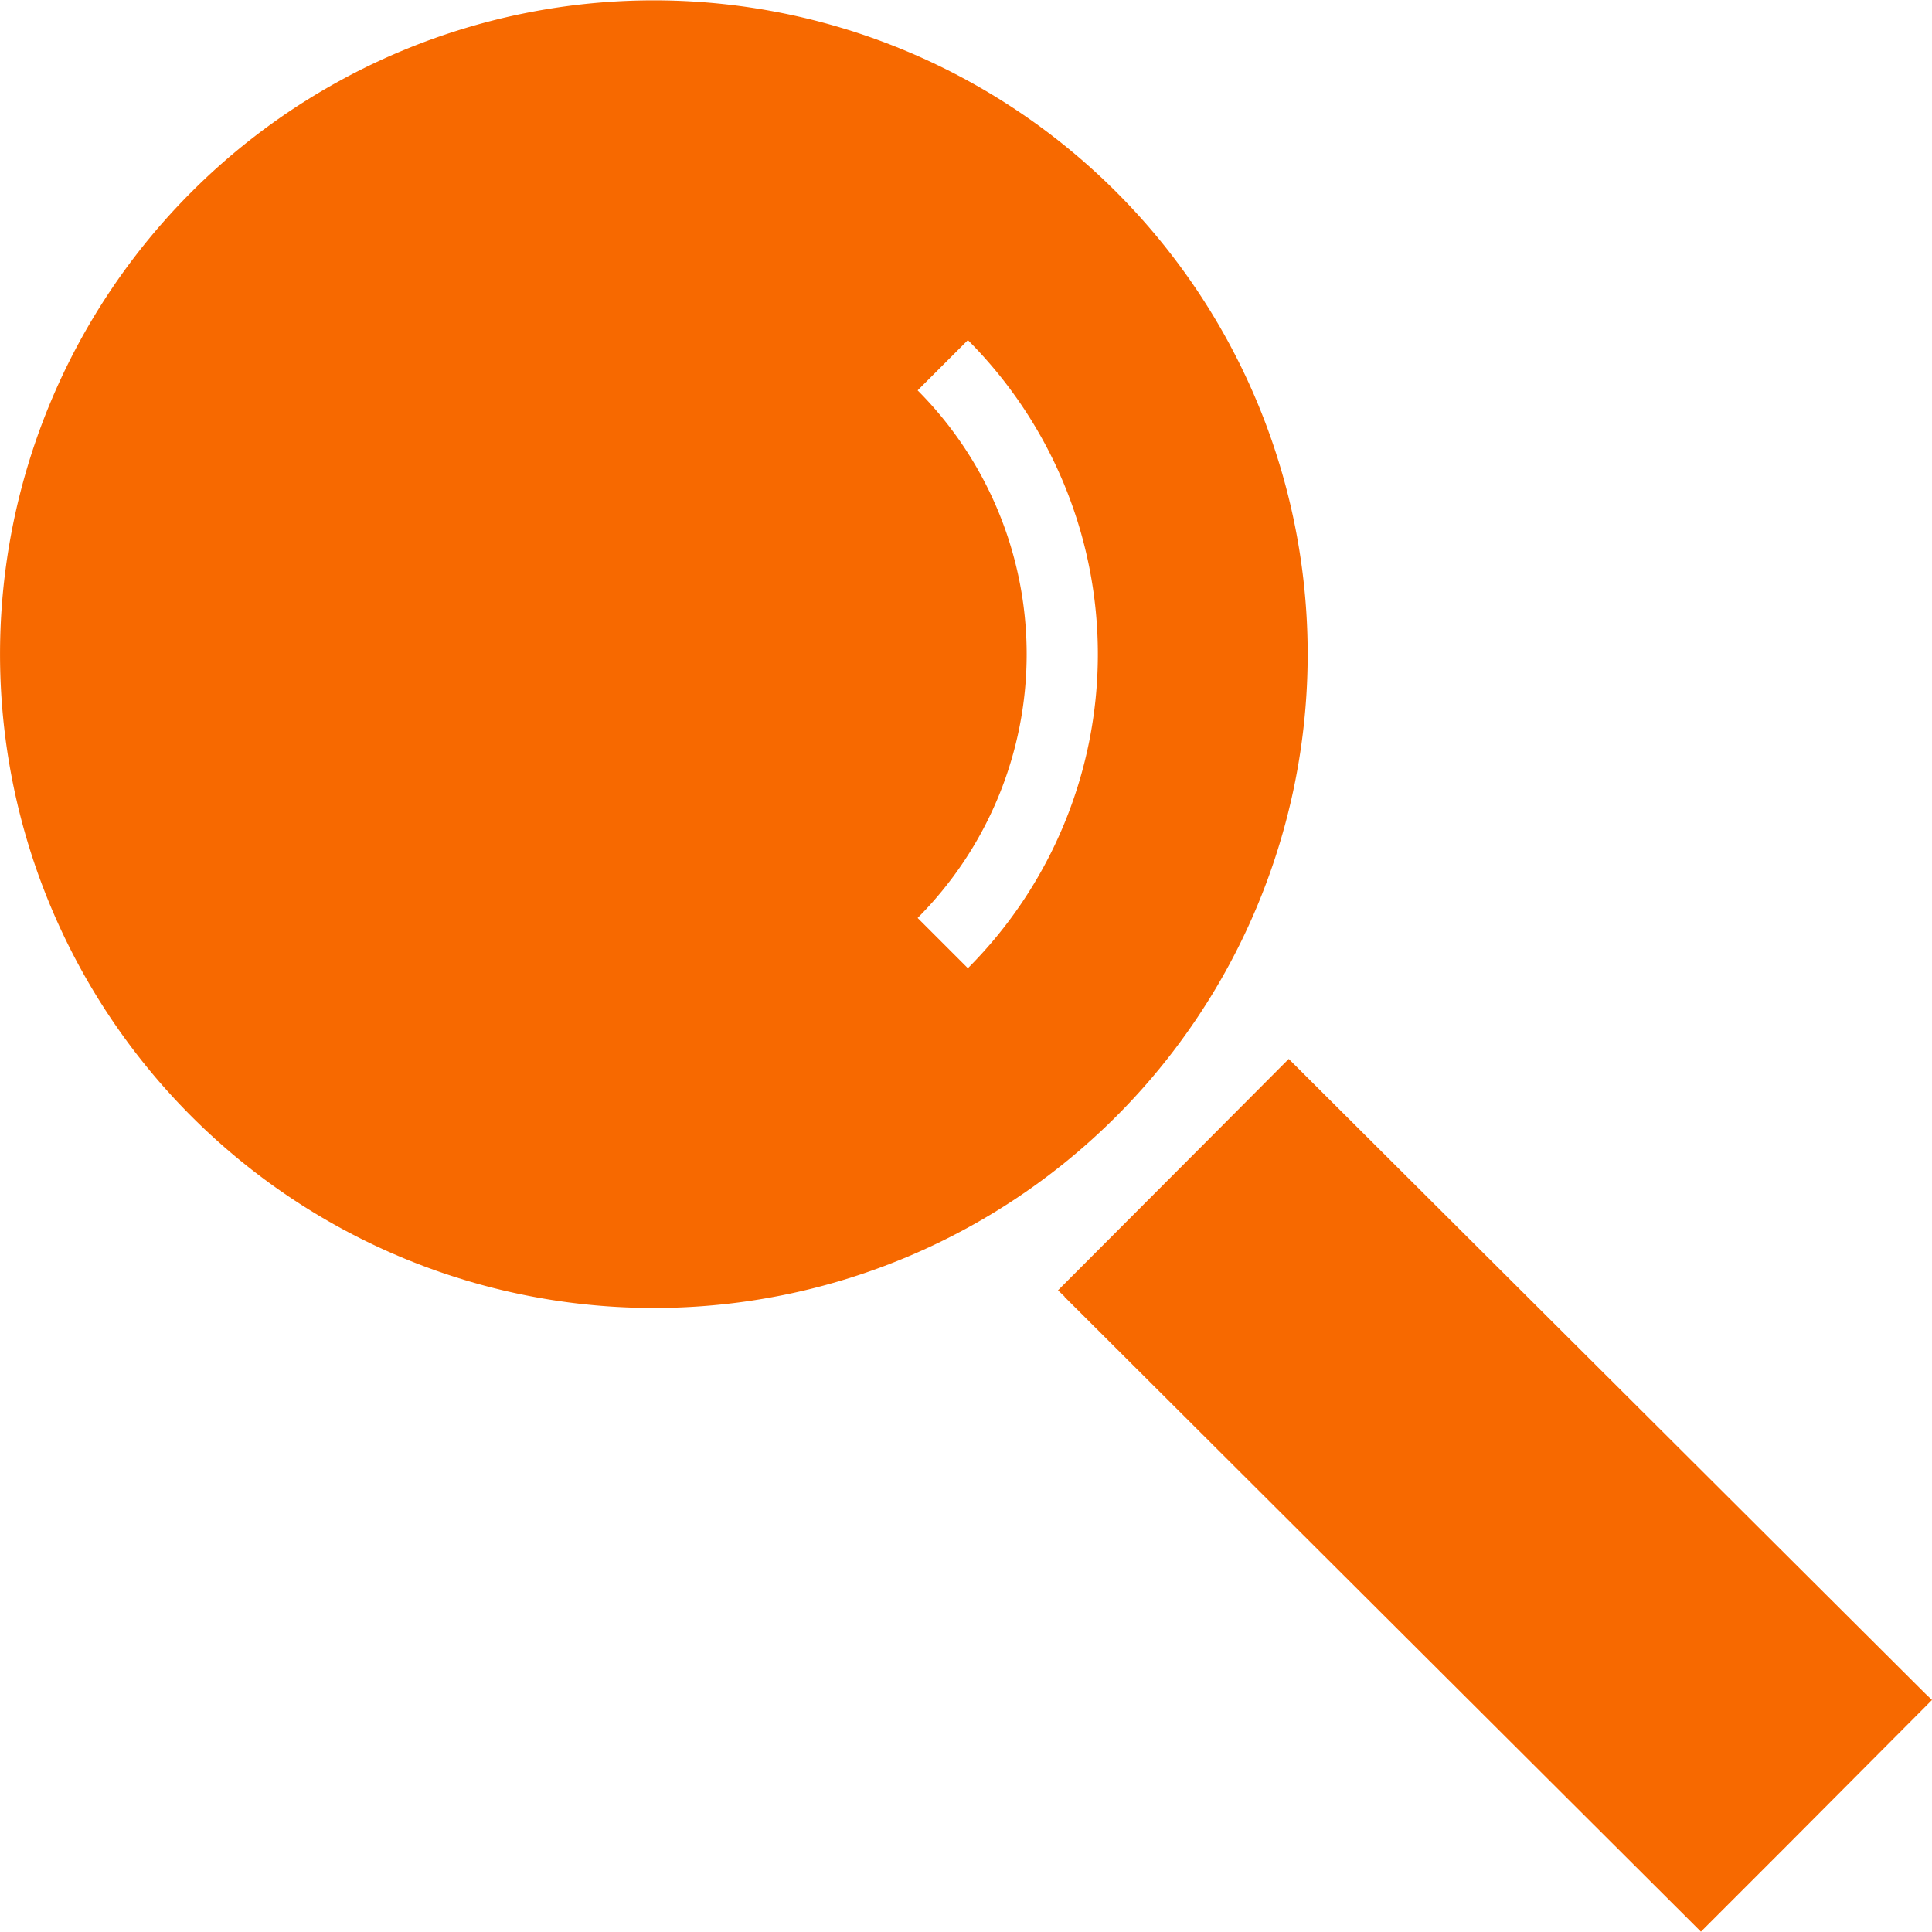
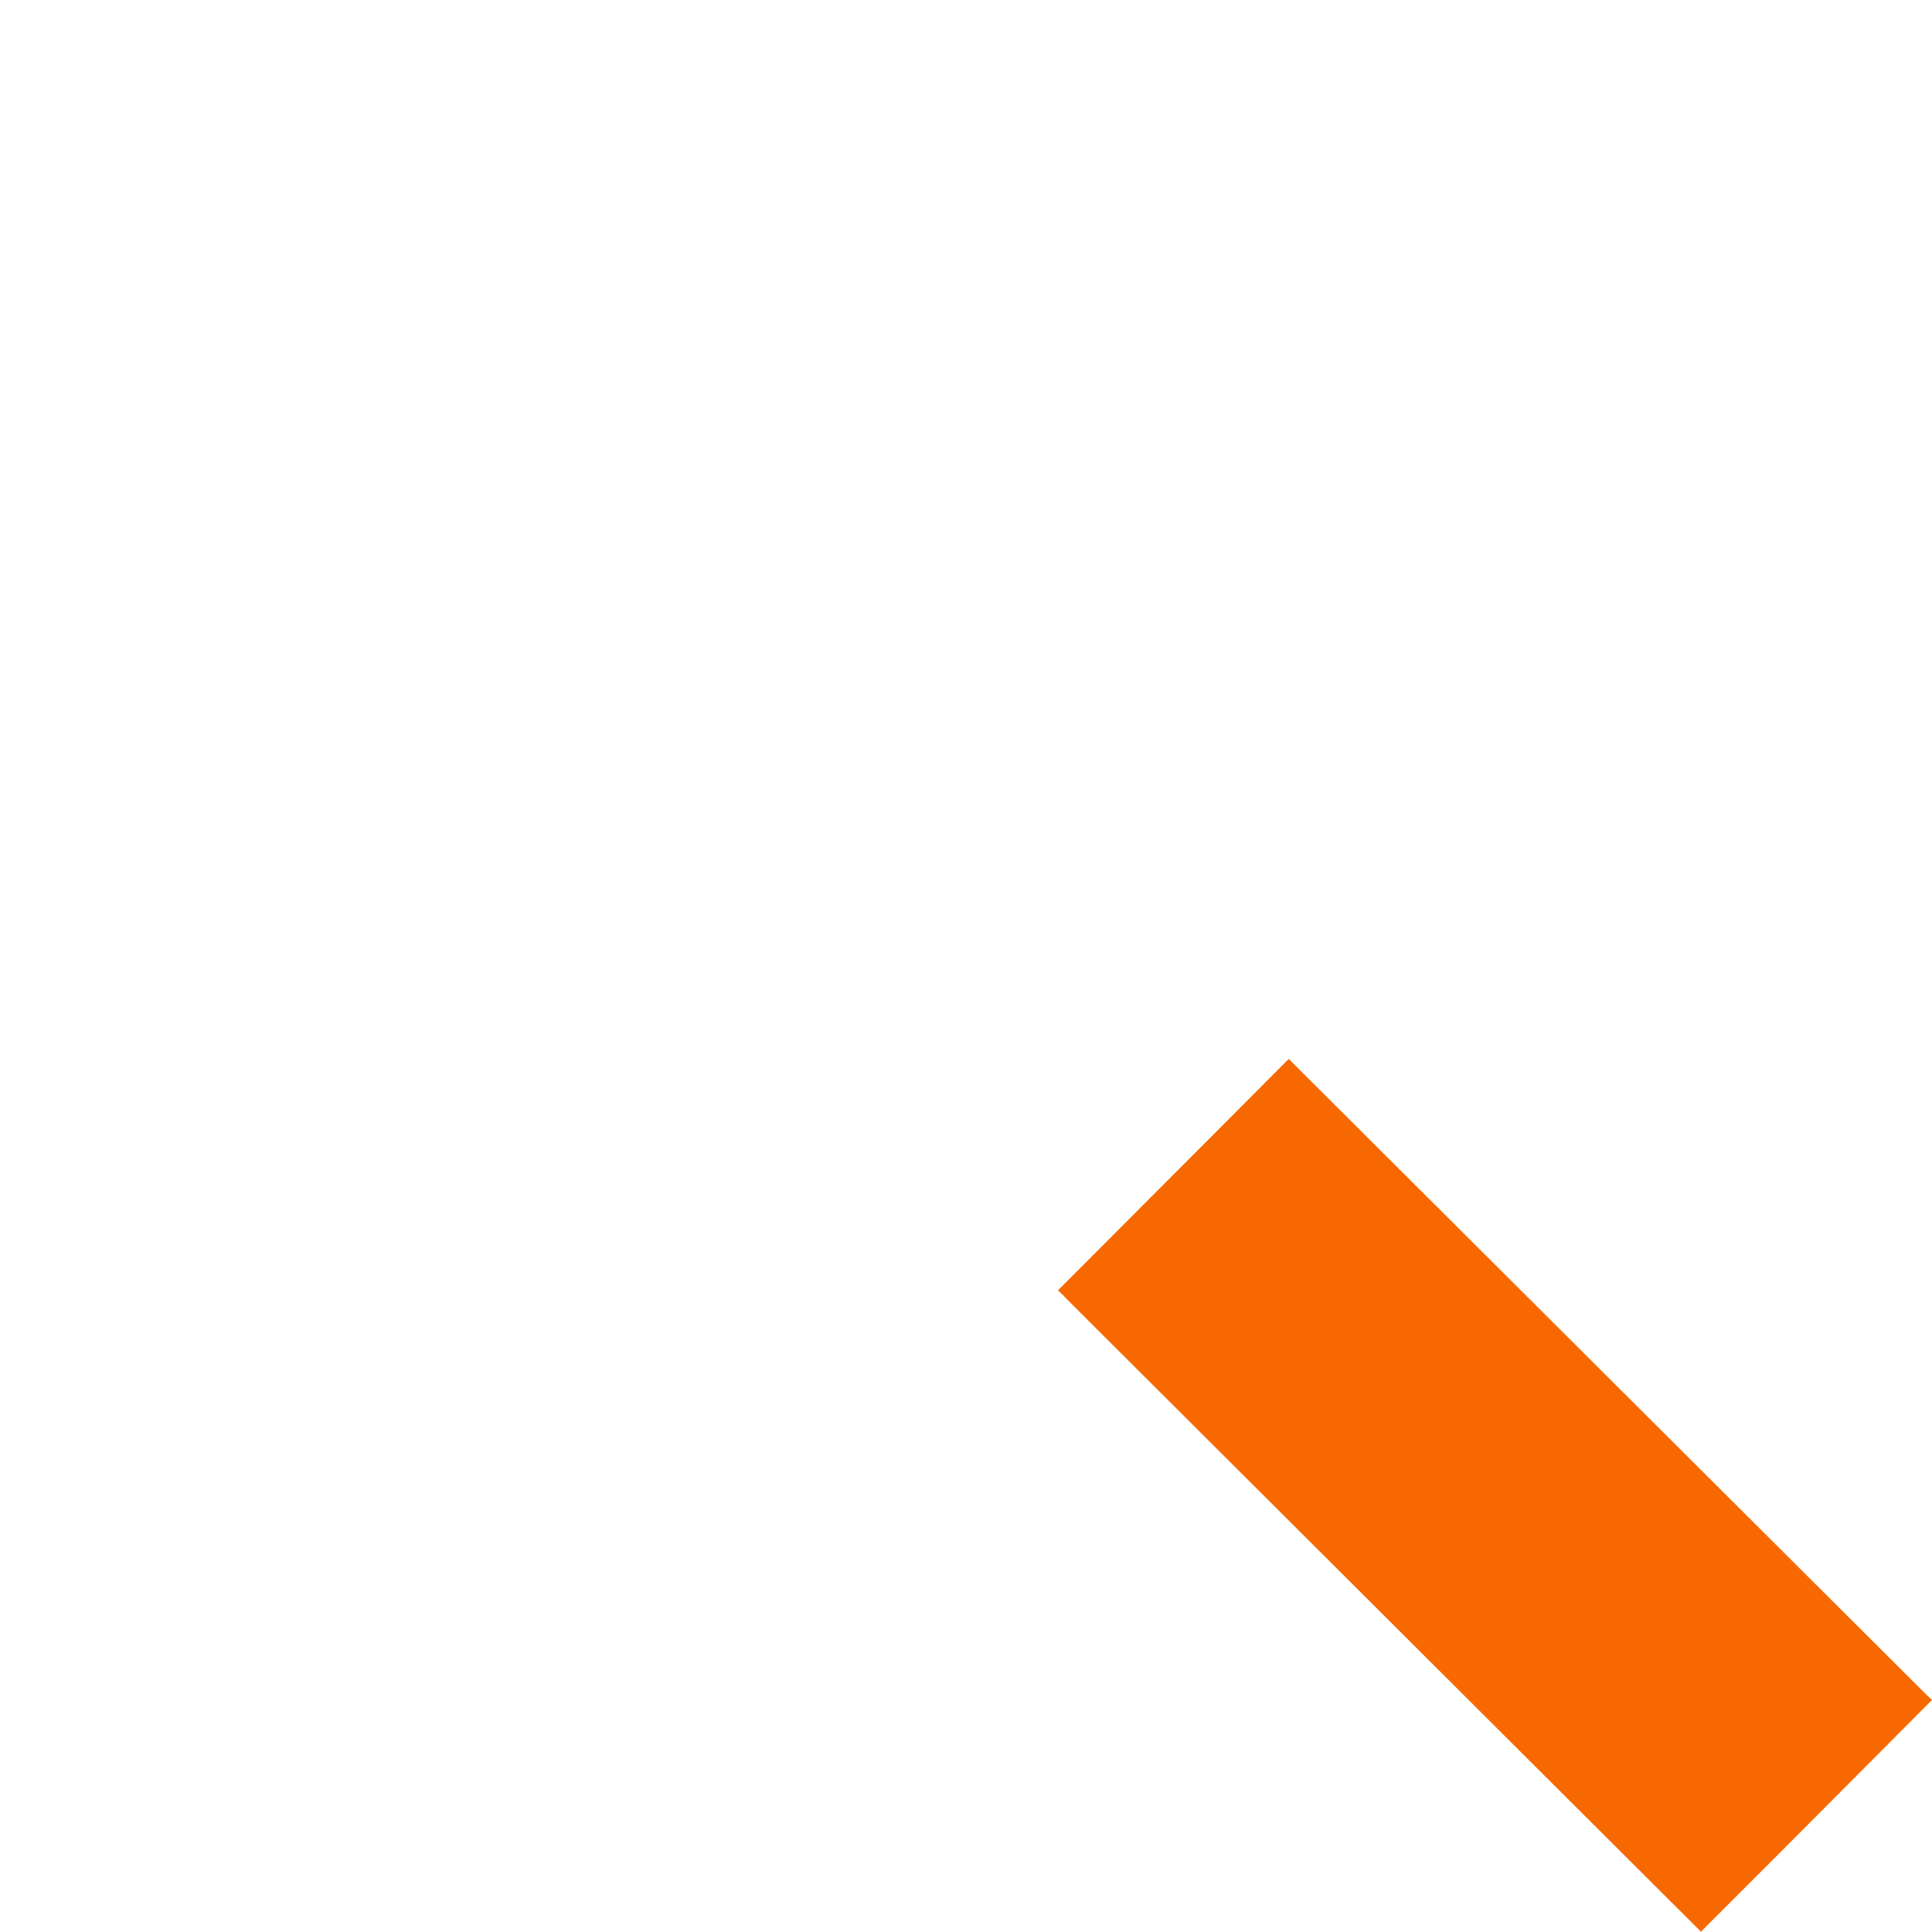
<svg xmlns="http://www.w3.org/2000/svg" version="1.1" id="Layer_1" x="0px" y="0px" width="80px" height="80px" enable-background="new 0 0 80 80" xml:space="preserve" viewBox="0 0 61.12 61.1">
  <defs>
    <style>.cls-1{fill:#f76900;}</style>
  </defs>
-   <path class="cls-1" d="M20.75-8.49a20.68,20.68,0,0,0-29.25,0,20.68,20.68,0,0,0,0,29.25,20.68,20.68,0,0,0,29.25,0A20.68,20.68,0,0,0,20.75-8.49ZM16.06,16.07l-1.59-1.59a11.82,11.82,0,0,0,0-16.69L16.06-3.8A14.06,14.06,0,0,1,16.06,16.07Z" transform="translate(14.56 14.55)" />
  <polygon class="cls-1" points="60.91 53.57 60.91 53.57 40.77 33.49 38.17 36.1 38.17 36.1 33.47 40.81 33.68 41.01 33.68 41.02 53.81 61.1 56.42 58.49 56.42 58.49 61.12 53.77 60.91 53.57" />
</svg>